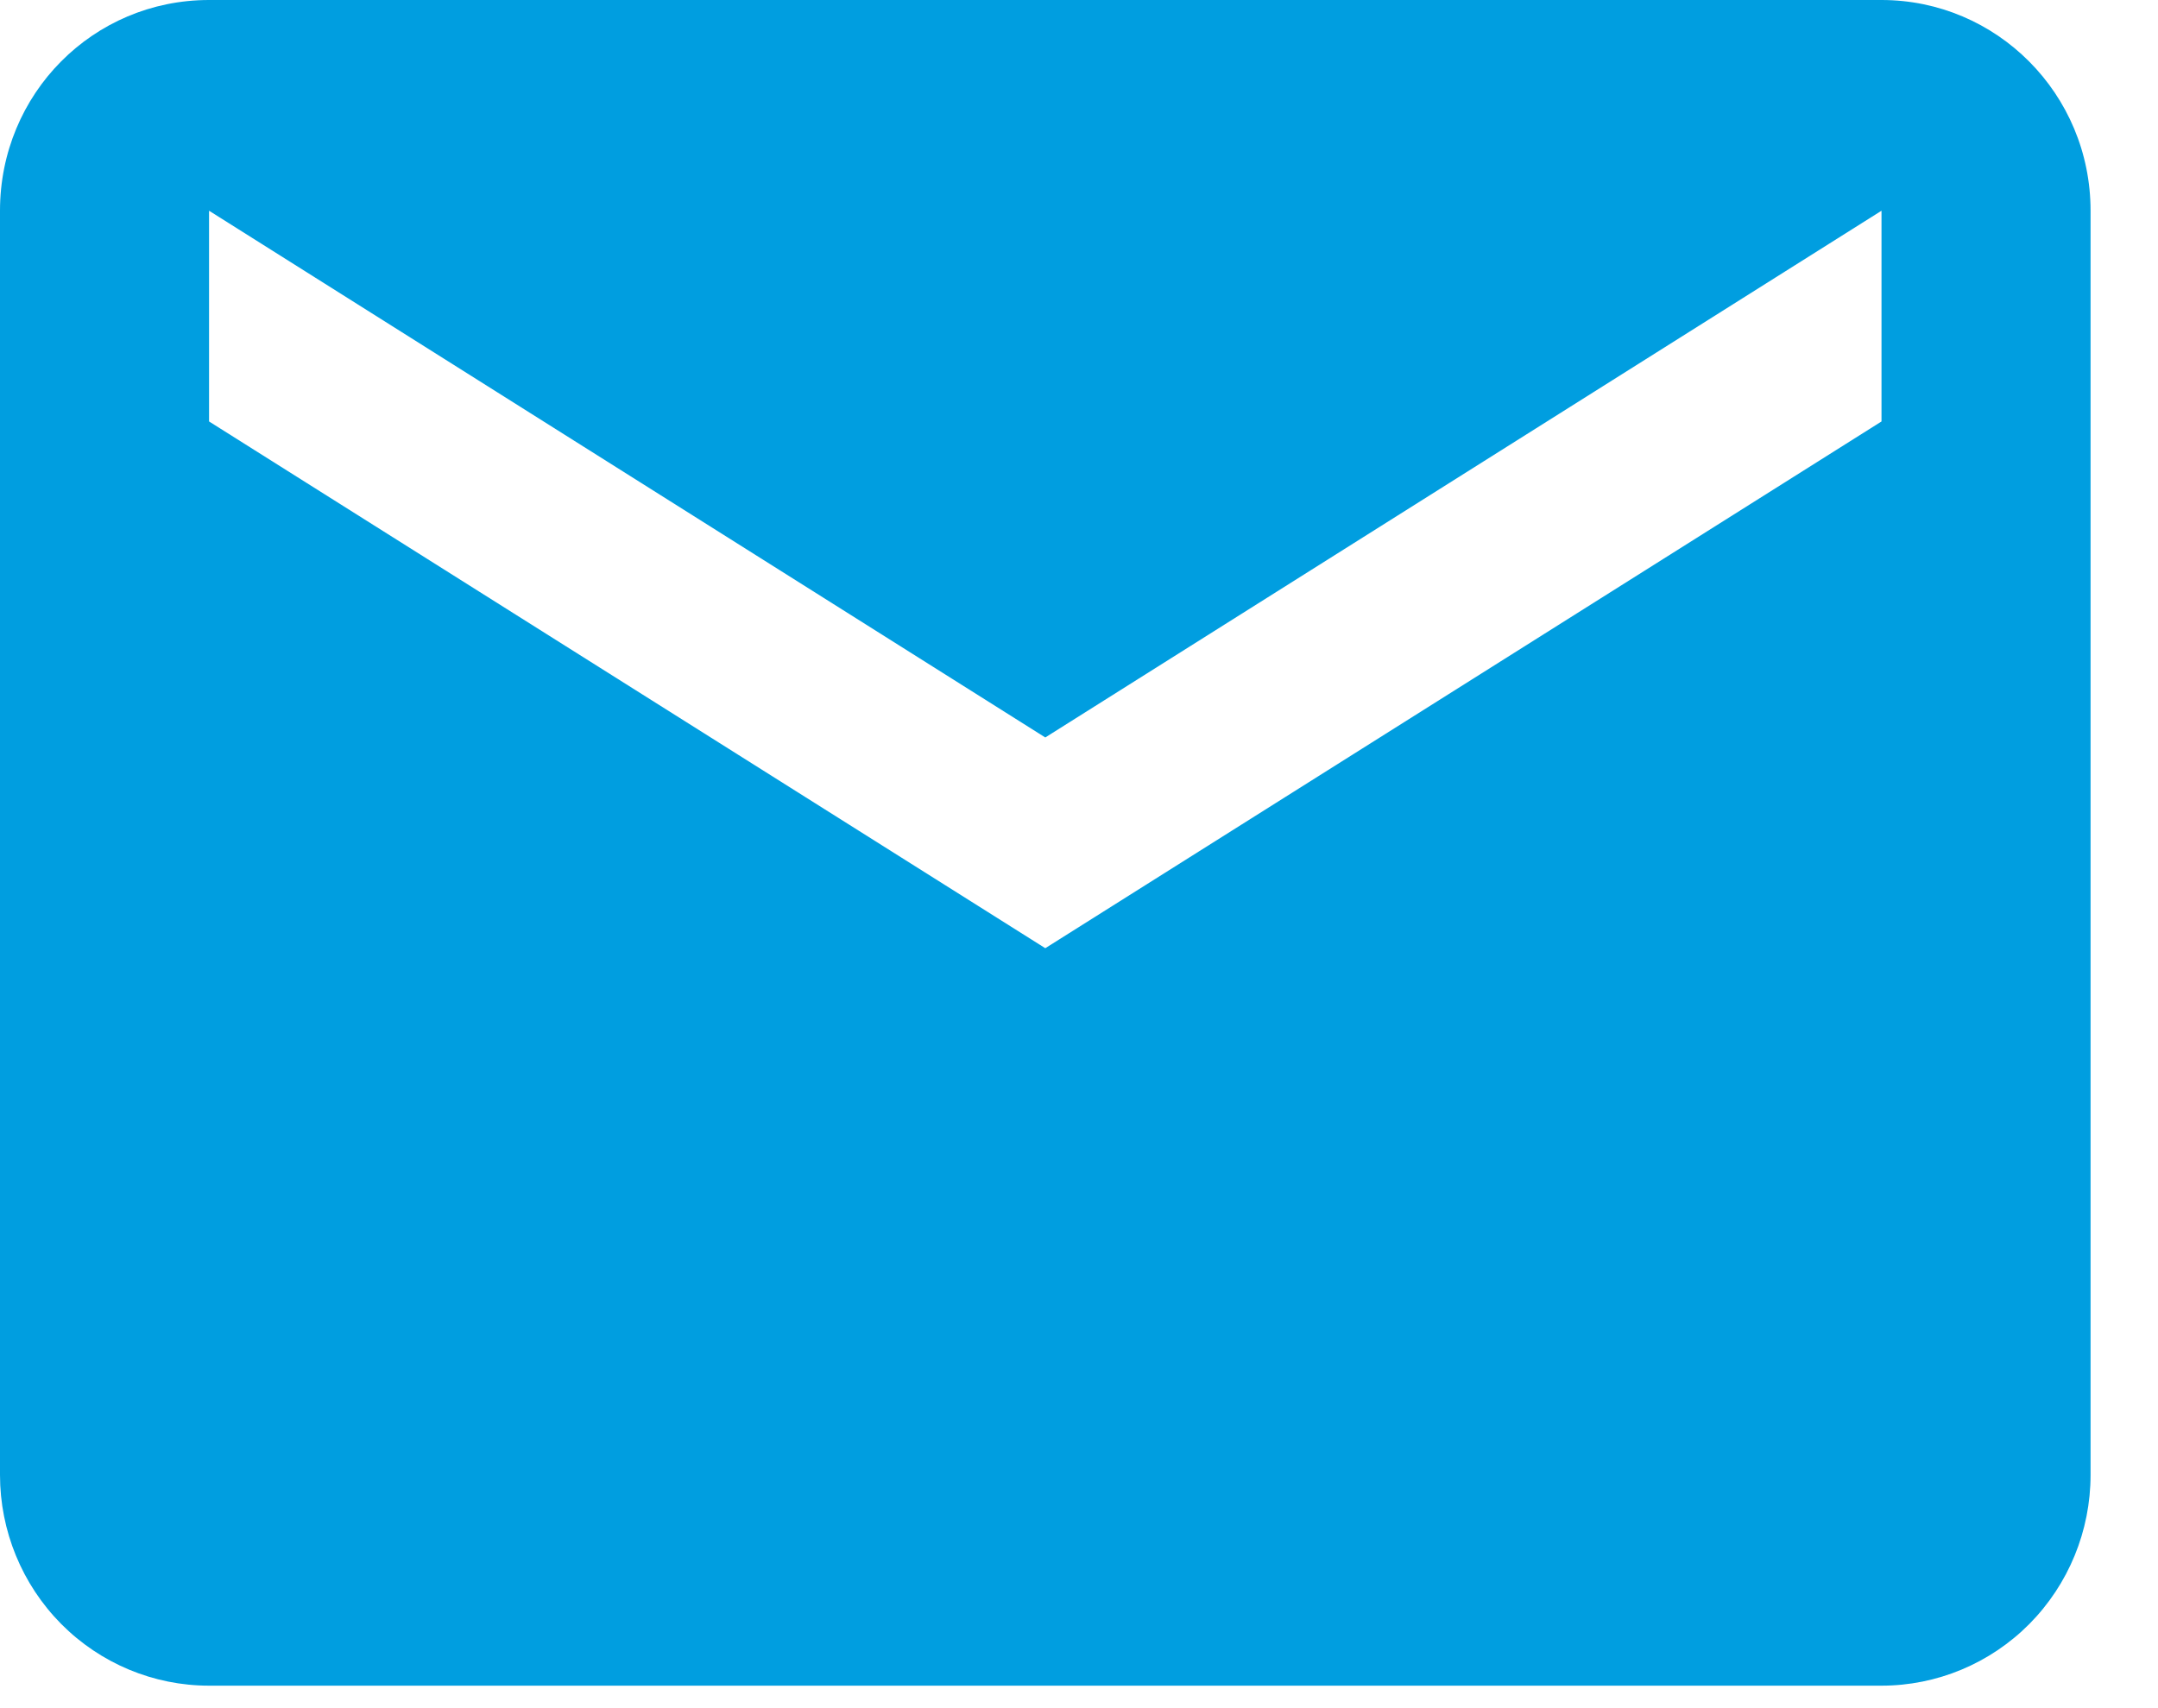
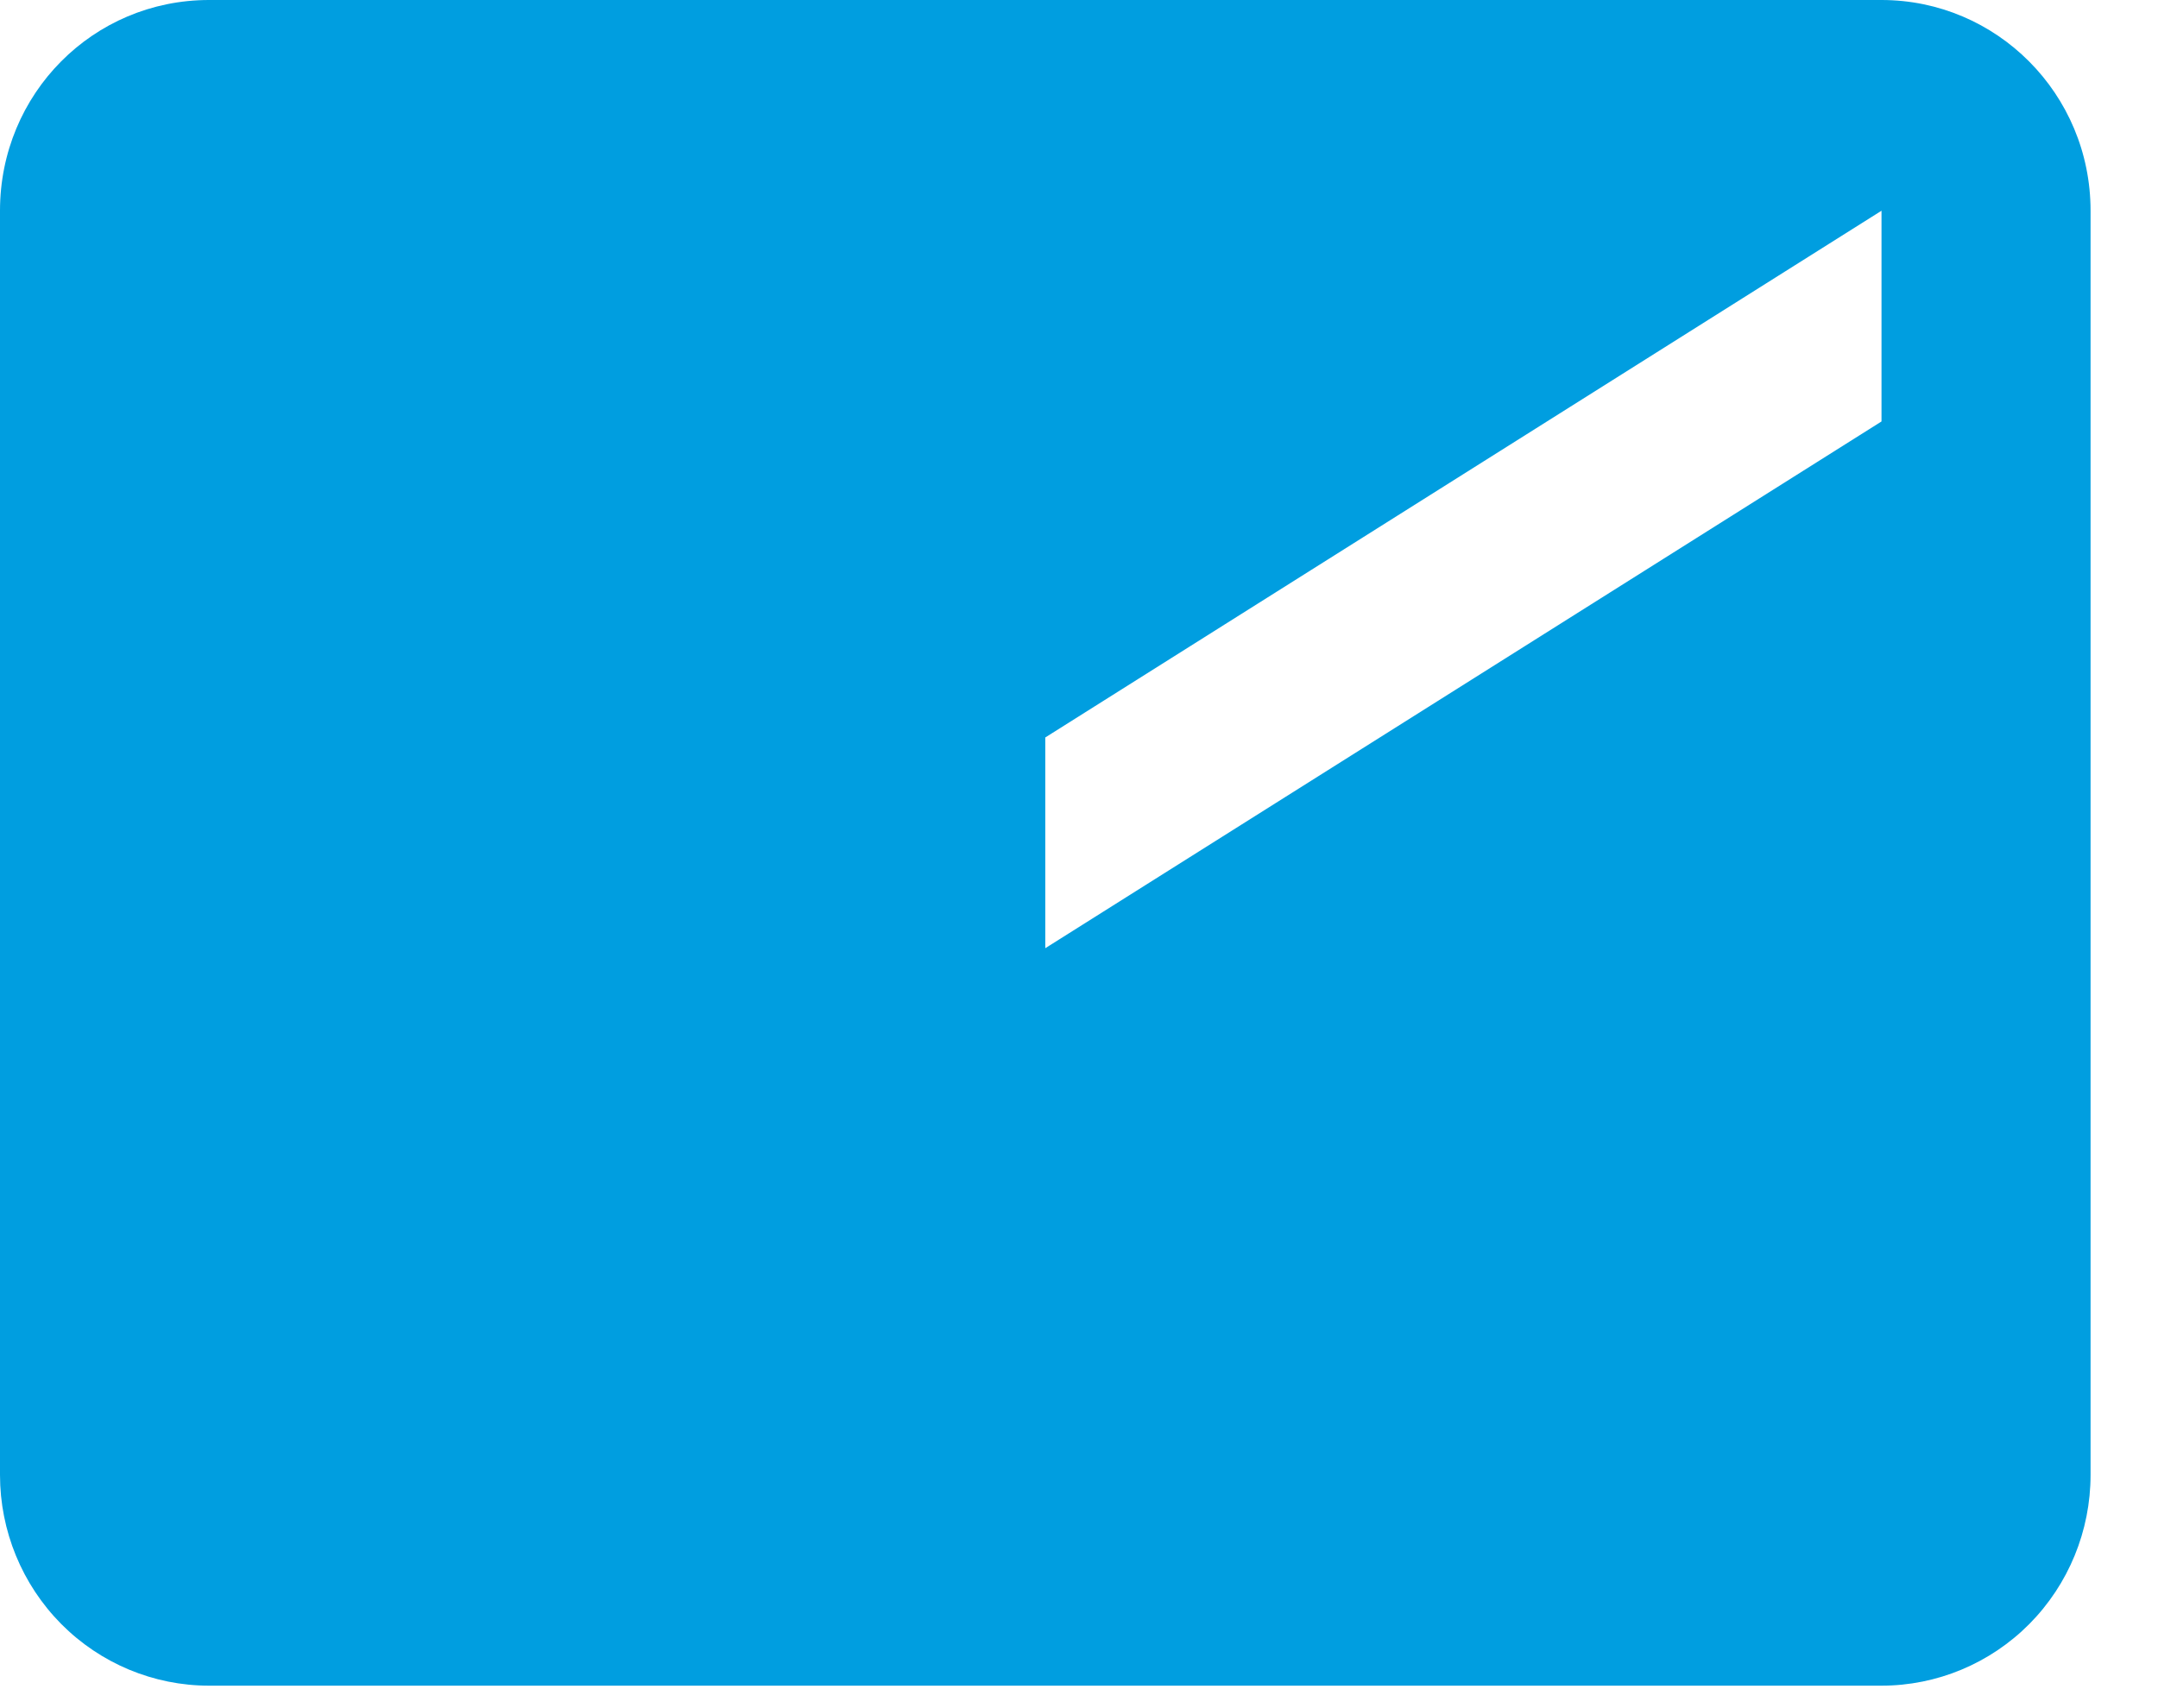
<svg xmlns="http://www.w3.org/2000/svg" width="24" height="19" viewBox="0 0 24 19" fill="none">
-   <path d="M20.925 4.688L11.625 10.547L2.325 4.688V2.344L11.625 8.203L20.925 2.344M20.925 0H2.325C1.035 0 0 1.043 0 2.344V16.406C0 17.028 0.245 17.624 0.681 18.064C1.117 18.503 1.708 18.75 2.325 18.75H20.925C21.542 18.75 22.133 18.503 22.569 18.064C23.005 17.624 23.25 17.028 23.25 16.406V2.344C23.25 1.043 22.204 0 20.925 0Z" fill="#009EE0" />
+   <path d="M20.925 4.688L11.625 10.547V2.344L11.625 8.203L20.925 2.344M20.925 0H2.325C1.035 0 0 1.043 0 2.344V16.406C0 17.028 0.245 17.624 0.681 18.064C1.117 18.503 1.708 18.75 2.325 18.75H20.925C21.542 18.75 22.133 18.503 22.569 18.064C23.005 17.624 23.25 17.028 23.25 16.406V2.344C23.25 1.043 22.204 0 20.925 0Z" fill="#009EE0" />
</svg>